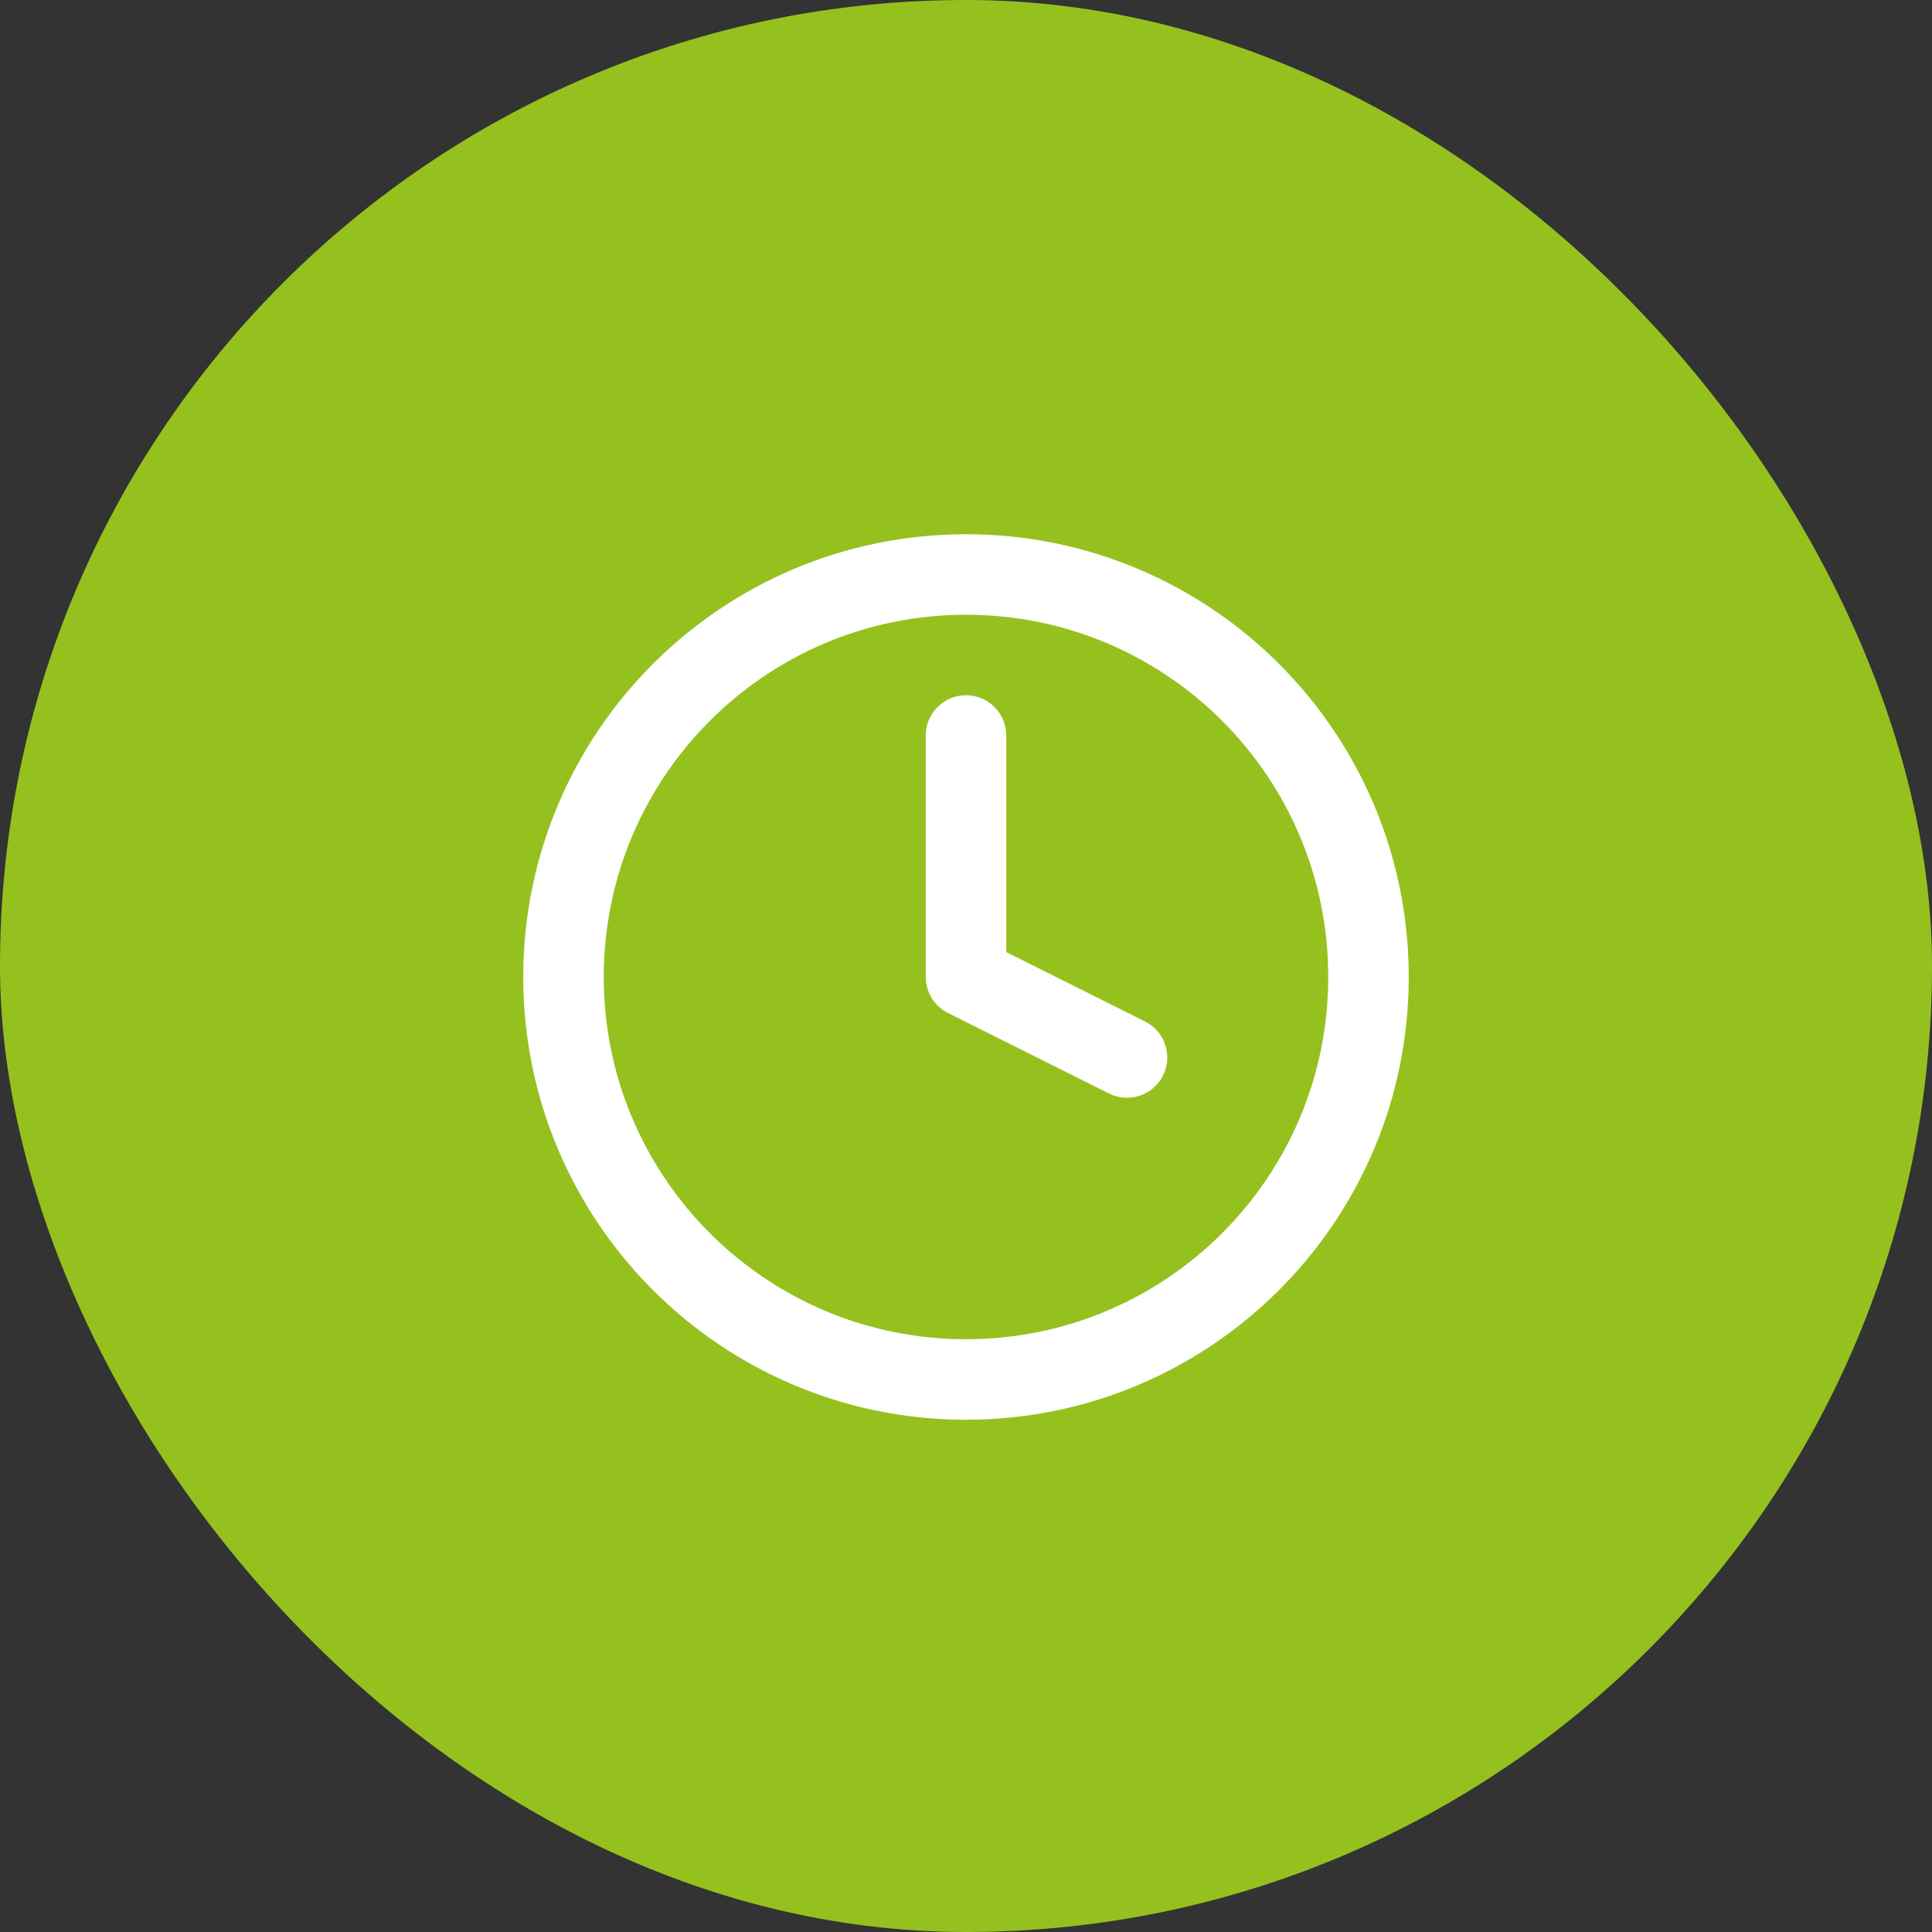
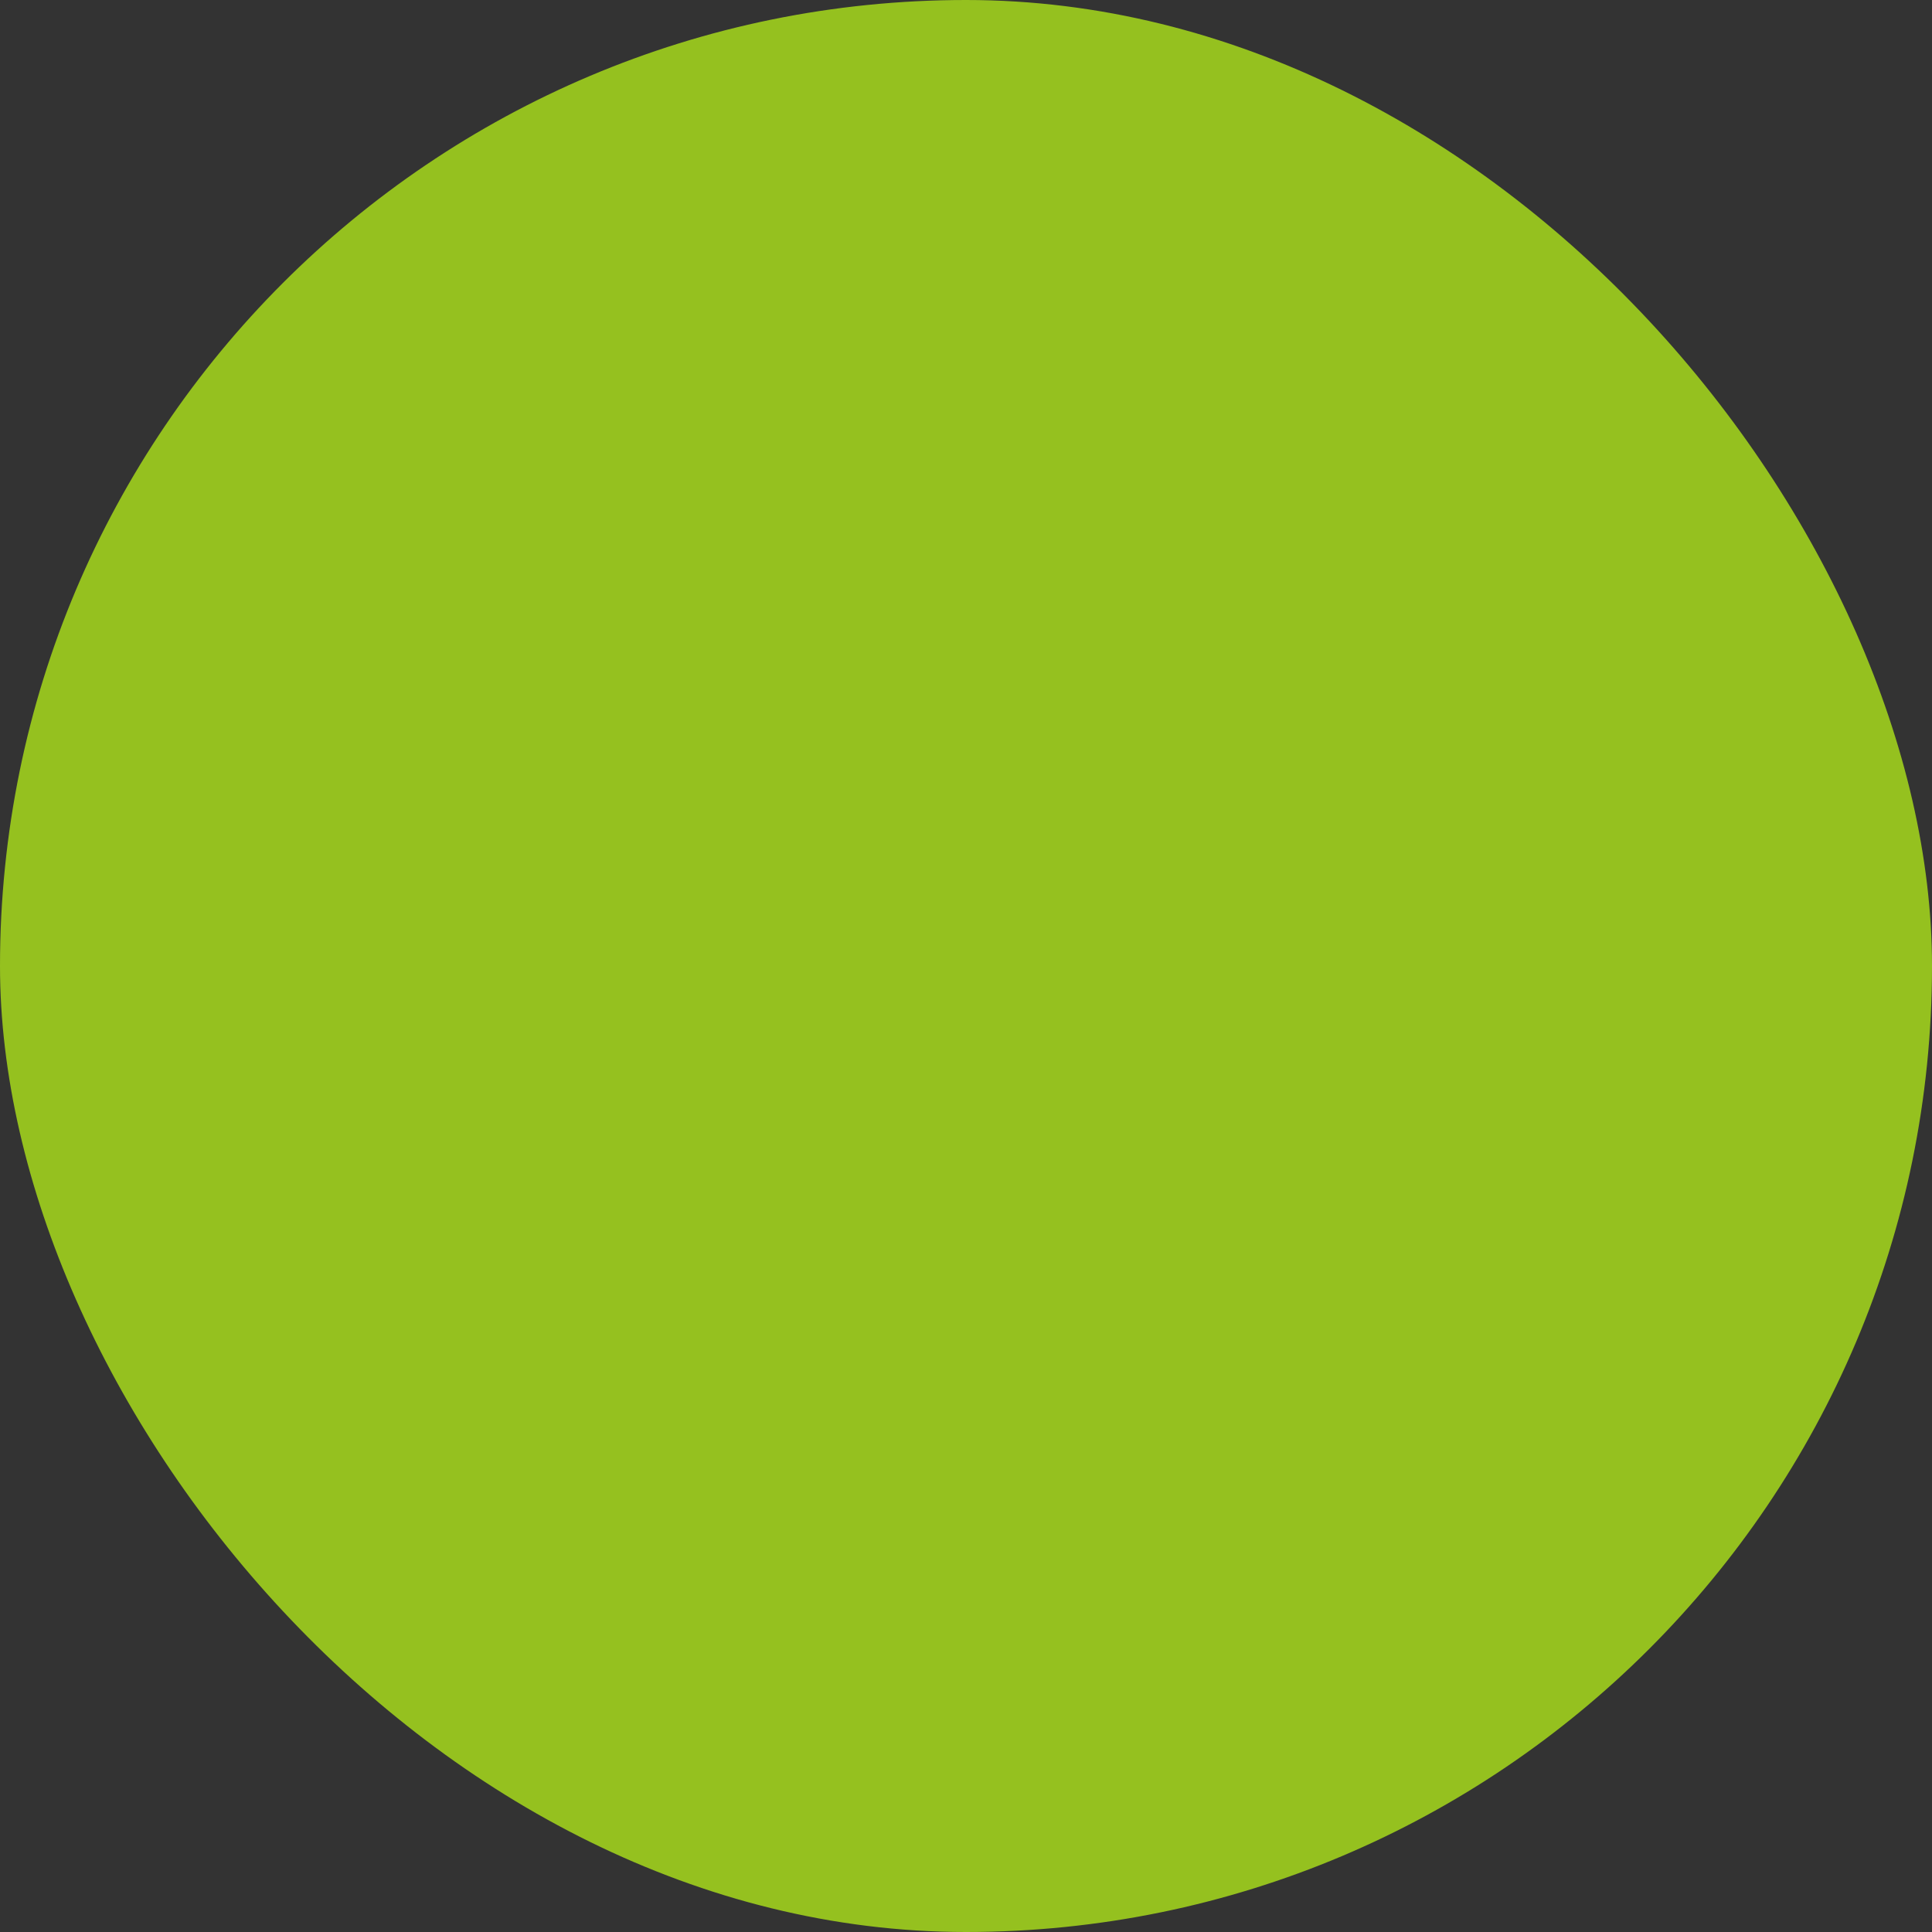
<svg xmlns="http://www.w3.org/2000/svg" width="48" height="48" viewBox="0 0 48 48" fill="none">
  <rect x="0" y="0" width="48" height="48" fill="#333333" stroke="none" />
  <rect width="48" height="48" rx="24" fill="#95C11F" />
-   <path d="M24 18.273V24.273L28 26.273M34 24.273C34 29.796 29.523 34.273 24 34.273C18.477 34.273 14 29.796 14 24.273C14 18.751 18.477 14.273 24 14.273C29.523 14.273 34 18.751 34 24.273Z" stroke="white" stroke-width="2" stroke-linecap="round" stroke-linejoin="round" />
</svg>